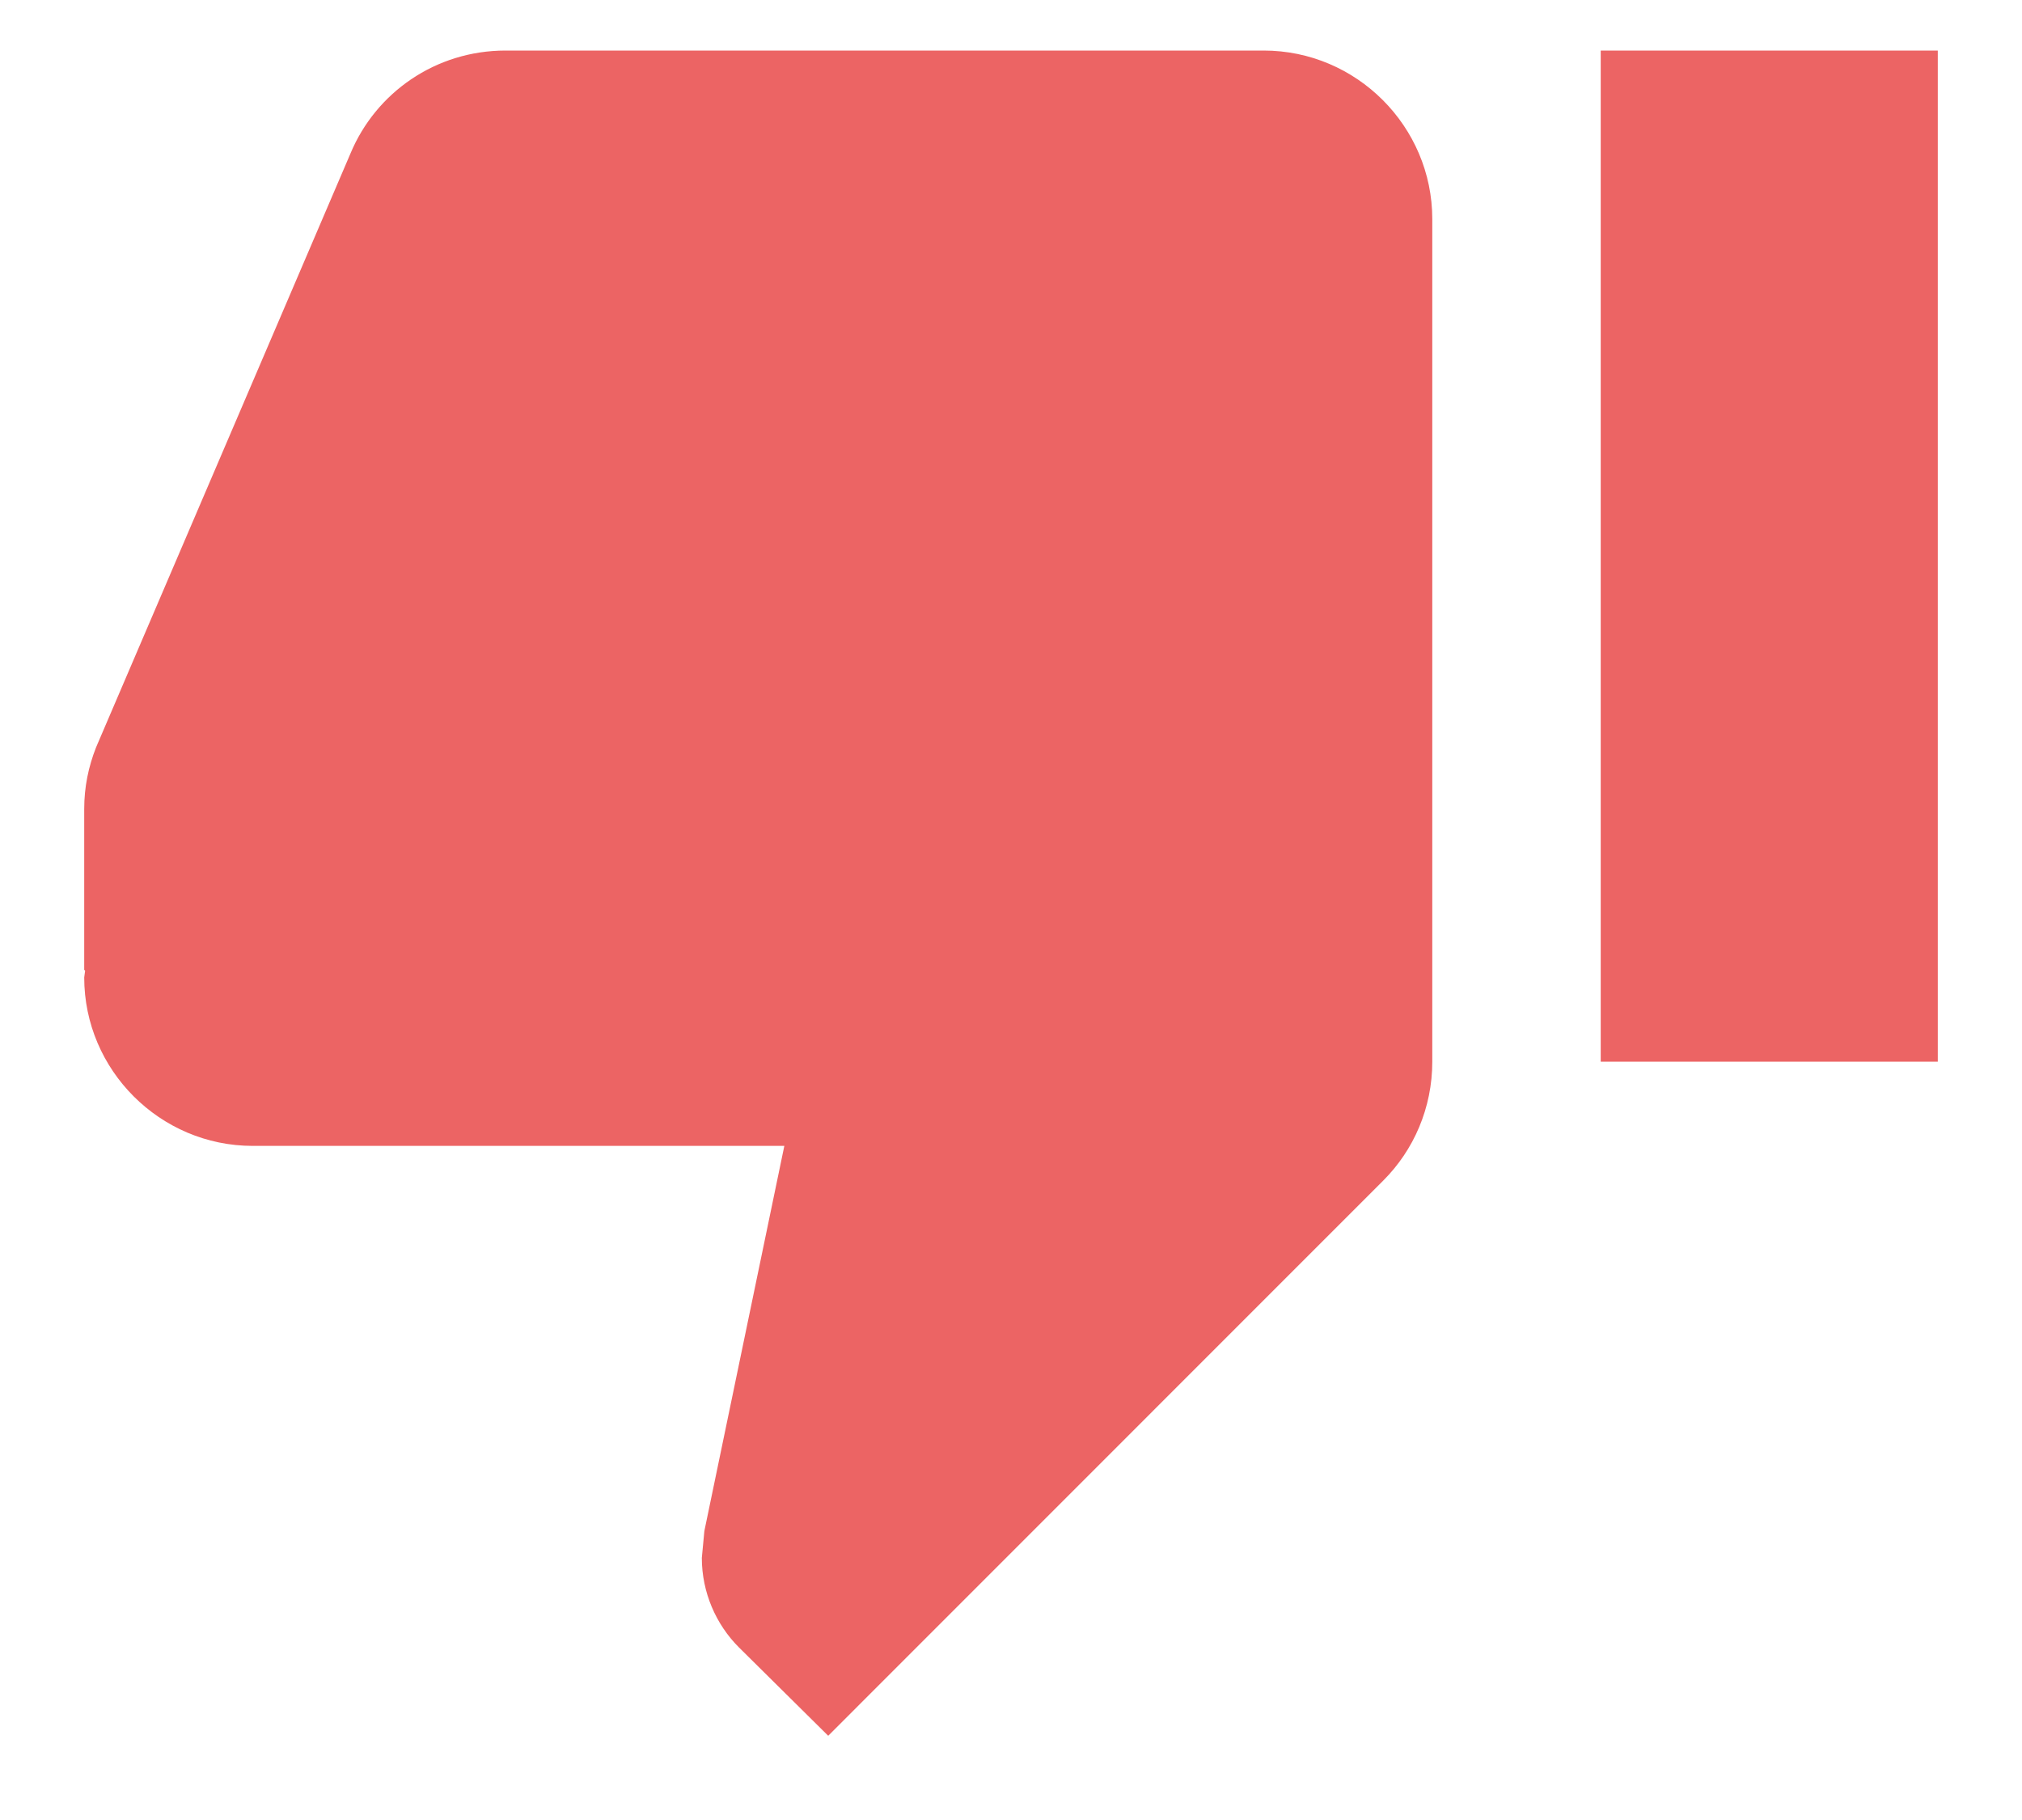
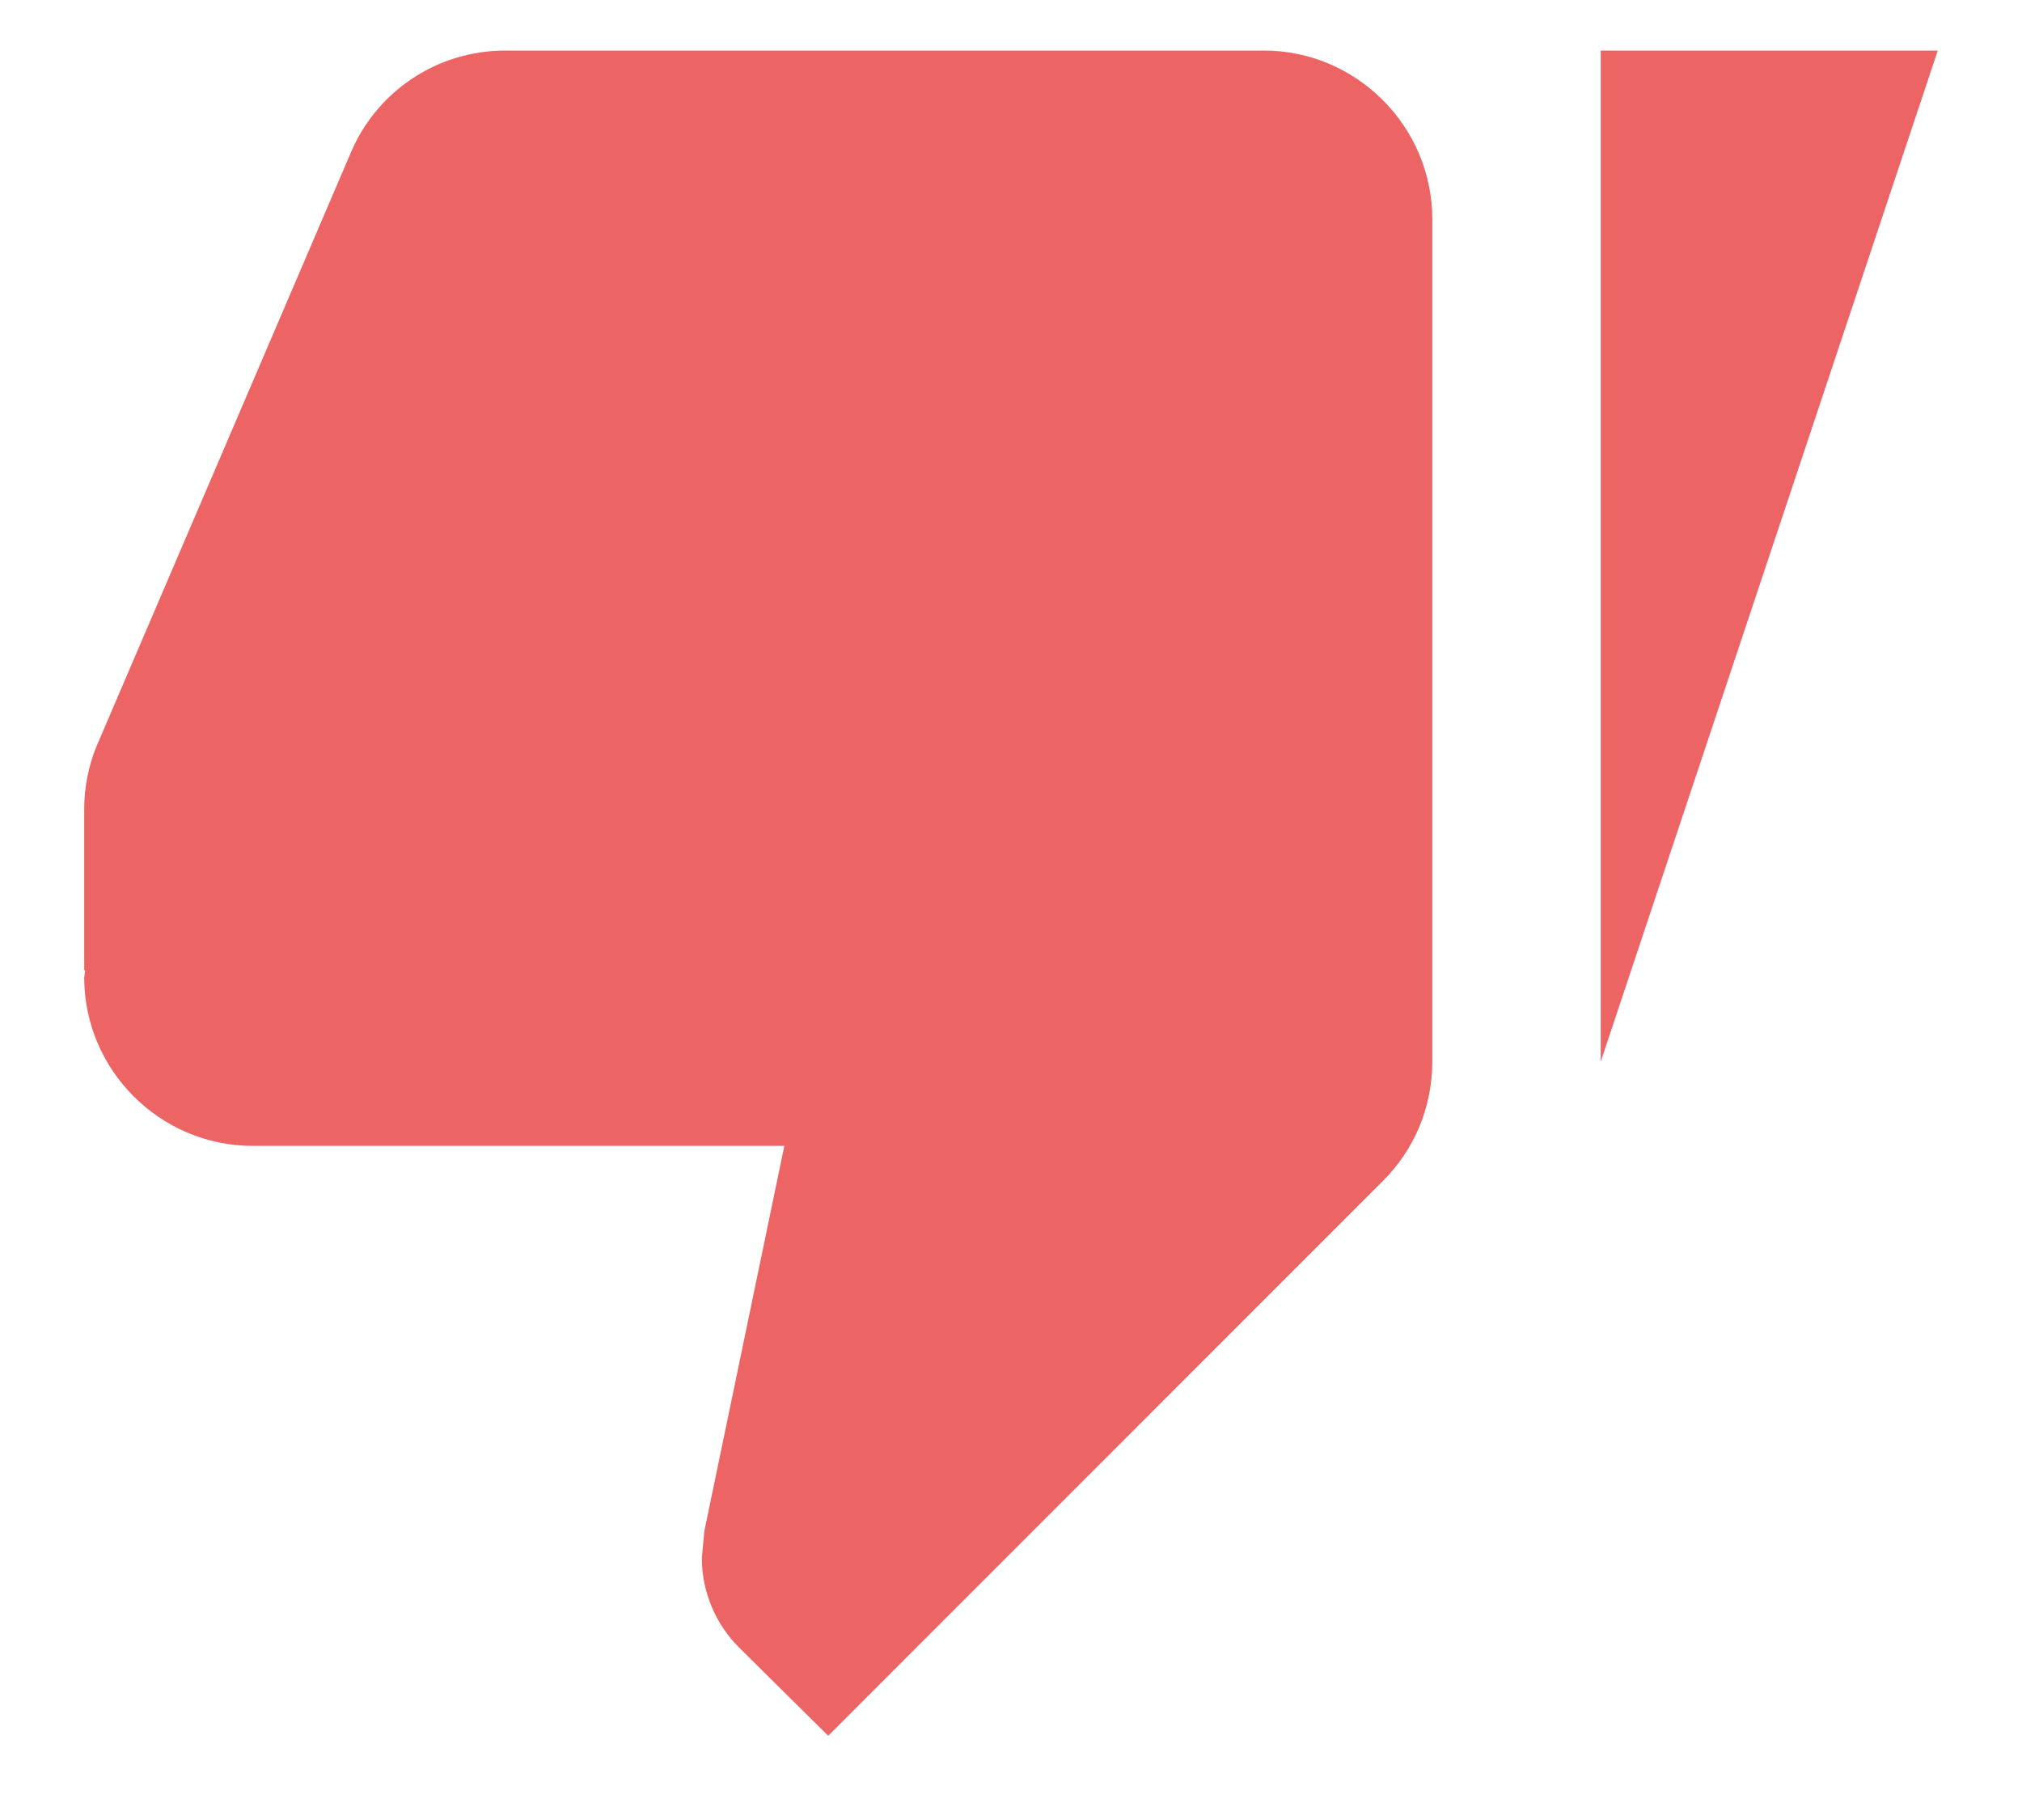
<svg xmlns="http://www.w3.org/2000/svg" width="20px" height="18px" viewBox="0 0 20 18" version="1.1">
  <title>ic_thumb_down_black_24px copy</title>
  <desc>Created with Sketch.</desc>
  <defs />
  <g id="Artykul" stroke="none" stroke-width="1" fill="none" fill-rule="evenodd">
    <g id="TVNZdrowie-Artykul" transform="translate(-609, -3821)">
      <g id="Czy-pomocny?" transform="translate(221, 3763)">
        <g id="Group-3" transform="translate(356, 45)">
          <g id="ic_thumb_down_black_24px-copy" transform="translate(32, 11)">
-             <polygon id="Shape" points="0 0 20 0 20 20 0 20" />
-             <path d="M12.5,2.5 L5,2.5 C4.308,2.5 3.717,2.917 3.467,3.517 L0.95,9.392 C0.875,9.583 0.833,9.783 0.833,10 L0.833,11.592 L0.842,11.6 L0.833,11.667 C0.833,12.583 1.583,13.333 2.5,13.333 L7.758,13.333 L6.967,17.142 L6.942,17.408 C6.942,17.75 7.083,18.067 7.308,18.292 L8.192,19.167 L13.683,13.675 C13.983,13.375 14.167,12.958 14.167,12.5 L14.167,4.167 C14.167,3.25 13.417,2.5 12.5,2.5 Z M15.833,2.5 L15.833,12.5 L19.167,12.5 L19.167,2.5 L15.833,2.5 Z" id="Shape" fill="#EC6464" fill-rule="nonzero" />
+             <path d="M12.5,2.5 L5,2.5 C4.308,2.5 3.717,2.917 3.467,3.517 L0.95,9.392 C0.875,9.583 0.833,9.783 0.833,10 L0.833,11.592 L0.842,11.6 L0.833,11.667 C0.833,12.583 1.583,13.333 2.5,13.333 L7.758,13.333 L6.967,17.142 L6.942,17.408 C6.942,17.75 7.083,18.067 7.308,18.292 L8.192,19.167 L13.683,13.675 C13.983,13.375 14.167,12.958 14.167,12.5 L14.167,4.167 C14.167,3.25 13.417,2.5 12.5,2.5 Z M15.833,2.5 L15.833,12.5 L19.167,2.5 L15.833,2.5 Z" id="Shape" fill="#EC6464" fill-rule="nonzero" />
          </g>
        </g>
      </g>
    </g>
  </g>
</svg>